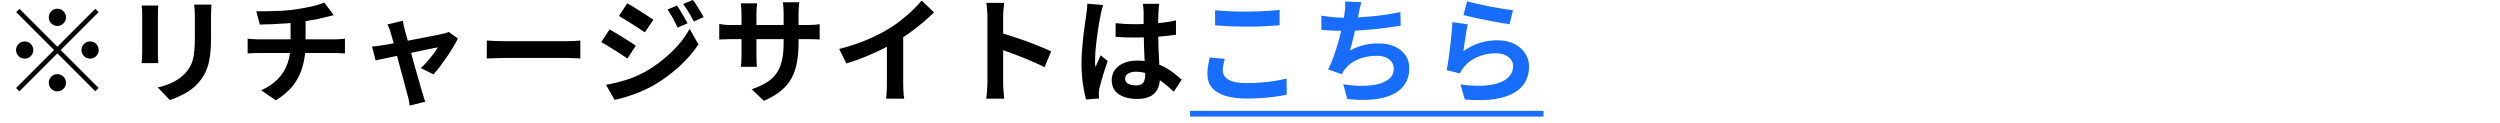
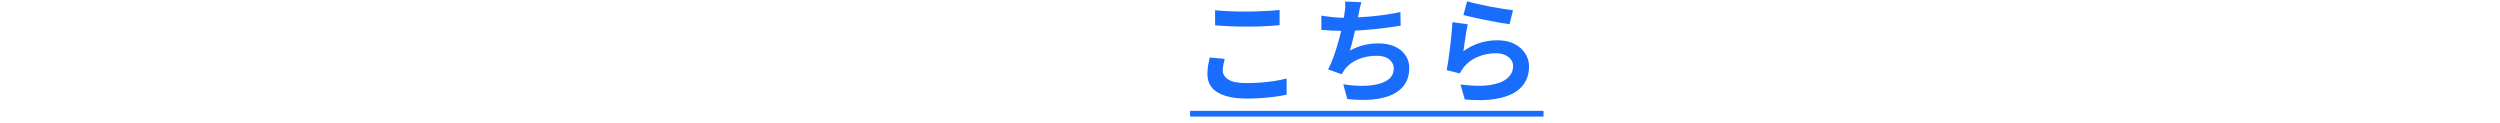
<svg xmlns="http://www.w3.org/2000/svg" width="305" height="15" viewBox="0 0 305 15" fill="none">
-   <path d="M7 3.164C6.711 3.164 6.463 3.061 6.258 2.856C6.053 2.65 5.95 2.403 5.95 2.114C5.95 1.824 6.053 1.577 6.258 1.372C6.463 1.166 6.711 1.064 7 1.064C7.289 1.064 7.537 1.166 7.742 1.372C7.947 1.577 8.05 1.824 8.05 2.114C8.05 2.403 7.947 2.65 7.742 2.856C7.537 3.061 7.289 3.164 7 3.164ZM7 5.698L11.62 1.078L12.026 1.484L7.406 6.104L12.026 10.724L11.62 11.13L7 6.51L2.366 11.144L1.96 10.738L6.594 6.104L1.974 1.484L2.38 1.078L7 5.698ZM4.06 6.104C4.06 6.393 3.957 6.64 3.752 6.846C3.547 7.051 3.299 7.154 3.01 7.154C2.721 7.154 2.473 7.051 2.268 6.846C2.063 6.64 1.96 6.393 1.96 6.104C1.96 5.814 2.063 5.567 2.268 5.362C2.473 5.156 2.721 5.054 3.01 5.054C3.299 5.054 3.547 5.156 3.752 5.362C3.957 5.567 4.06 5.814 4.06 6.104ZM9.94 6.104C9.94 5.814 10.043 5.567 10.248 5.362C10.453 5.156 10.701 5.054 10.99 5.054C11.279 5.054 11.527 5.156 11.732 5.362C11.937 5.567 12.04 5.814 12.04 6.104C12.04 6.393 11.937 6.64 11.732 6.846C11.527 7.051 11.279 7.154 10.99 7.154C10.701 7.154 10.453 7.051 10.248 6.846C10.043 6.64 9.94 6.393 9.94 6.104ZM7 9.044C7.289 9.044 7.537 9.146 7.742 9.352C7.947 9.557 8.05 9.804 8.05 10.094C8.05 10.383 7.947 10.63 7.742 10.836C7.537 11.041 7.289 11.144 7 11.144C6.711 11.144 6.463 11.041 6.258 10.836C6.053 10.63 5.95 10.383 5.95 10.094C5.95 9.804 6.053 9.557 6.258 9.352C6.463 9.146 6.711 9.044 7 9.044ZM25.802 0.56C25.793 0.756 25.779 0.97 25.76 1.204C25.751 1.428 25.746 1.68 25.746 1.96C25.746 2.202 25.746 2.496 25.746 2.842C25.746 3.187 25.746 3.532 25.746 3.878C25.746 4.214 25.746 4.498 25.746 4.732C25.746 5.478 25.709 6.132 25.634 6.692C25.569 7.252 25.466 7.742 25.326 8.162C25.186 8.582 25.013 8.955 24.808 9.282C24.612 9.599 24.383 9.902 24.122 10.192C23.814 10.528 23.459 10.831 23.058 11.102C22.657 11.363 22.251 11.582 21.84 11.76C21.439 11.947 21.065 12.096 20.72 12.208L19.25 10.668C19.95 10.509 20.58 10.29 21.14 10.01C21.709 9.72 22.204 9.352 22.624 8.904C22.867 8.633 23.063 8.362 23.212 8.092C23.361 7.821 23.473 7.522 23.548 7.196C23.632 6.86 23.688 6.482 23.716 6.062C23.753 5.642 23.772 5.161 23.772 4.62C23.772 4.377 23.772 4.088 23.772 3.752C23.772 3.416 23.772 3.084 23.772 2.758C23.772 2.431 23.772 2.165 23.772 1.96C23.772 1.68 23.763 1.428 23.744 1.204C23.735 0.97 23.716 0.756 23.688 0.56H25.802ZM19.306 0.672C19.297 0.84 19.287 1.008 19.278 1.176C19.269 1.334 19.264 1.526 19.264 1.75C19.264 1.852 19.264 2.02 19.264 2.254C19.264 2.487 19.264 2.762 19.264 3.08C19.264 3.388 19.264 3.714 19.264 4.06C19.264 4.396 19.264 4.722 19.264 5.04C19.264 5.357 19.264 5.646 19.264 5.908C19.264 6.16 19.264 6.351 19.264 6.482C19.264 6.659 19.269 6.864 19.278 7.098C19.287 7.331 19.297 7.532 19.306 7.7H17.276C17.285 7.569 17.299 7.382 17.318 7.14C17.337 6.897 17.346 6.673 17.346 6.468C17.346 6.337 17.346 6.146 17.346 5.894C17.346 5.642 17.346 5.357 17.346 5.04C17.346 4.713 17.346 4.382 17.346 4.046C17.346 3.7 17.346 3.374 17.346 3.066C17.346 2.758 17.346 2.487 17.346 2.254C17.346 2.02 17.346 1.852 17.346 1.75C17.346 1.619 17.341 1.451 17.332 1.246C17.323 1.031 17.309 0.84 17.29 0.672H19.306ZM31.262 1.372C31.617 1.372 32.069 1.372 32.62 1.372C33.171 1.362 33.749 1.344 34.356 1.316C34.963 1.278 35.523 1.222 36.036 1.148C36.391 1.101 36.736 1.045 37.072 0.98C37.417 0.914 37.744 0.849 38.052 0.784C38.369 0.709 38.654 0.63 38.906 0.546C39.167 0.462 39.387 0.382 39.564 0.308L40.712 1.848C40.469 1.904 40.259 1.955 40.082 2.002C39.905 2.048 39.755 2.086 39.634 2.114C39.345 2.188 39.032 2.263 38.696 2.338C38.36 2.403 38.015 2.464 37.66 2.52C37.305 2.576 36.946 2.632 36.582 2.688C36.05 2.762 35.485 2.818 34.888 2.856C34.291 2.893 33.712 2.926 33.152 2.954C32.592 2.972 32.107 2.986 31.696 2.996L31.262 1.372ZM31.864 11.018C32.685 10.645 33.357 10.192 33.88 9.66C34.412 9.118 34.804 8.498 35.056 7.798C35.317 7.088 35.448 6.295 35.448 5.418C35.448 5.418 35.448 5.315 35.448 5.11C35.448 4.895 35.448 4.578 35.448 4.158C35.448 3.728 35.448 3.187 35.448 2.534L37.282 2.324C37.282 2.566 37.282 2.828 37.282 3.108C37.282 3.378 37.282 3.649 37.282 3.92C37.282 4.19 37.282 4.438 37.282 4.662C37.282 4.876 37.282 5.054 37.282 5.194C37.282 5.324 37.282 5.39 37.282 5.39C37.282 6.323 37.165 7.21 36.932 8.05C36.708 8.89 36.33 9.664 35.798 10.374C35.266 11.074 34.547 11.694 33.642 12.236L31.864 11.018ZM30.212 4.718C30.408 4.736 30.618 4.755 30.842 4.774C31.066 4.792 31.285 4.802 31.5 4.802C31.631 4.802 31.878 4.802 32.242 4.802C32.606 4.802 33.045 4.802 33.558 4.802C34.081 4.802 34.641 4.802 35.238 4.802C35.835 4.802 36.433 4.802 37.03 4.802C37.627 4.802 38.187 4.802 38.71 4.802C39.233 4.802 39.681 4.802 40.054 4.802C40.427 4.802 40.679 4.802 40.81 4.802C40.913 4.802 41.043 4.797 41.202 4.788C41.361 4.778 41.519 4.769 41.678 4.76C41.846 4.741 41.981 4.727 42.084 4.718V6.524C41.897 6.505 41.692 6.491 41.468 6.482C41.253 6.472 41.048 6.468 40.852 6.468C40.721 6.468 40.469 6.468 40.096 6.468C39.732 6.468 39.284 6.468 38.752 6.468C38.229 6.468 37.665 6.468 37.058 6.468C36.461 6.468 35.859 6.468 35.252 6.468C34.655 6.468 34.095 6.468 33.572 6.468C33.049 6.468 32.606 6.468 32.242 6.468C31.878 6.468 31.64 6.468 31.528 6.468C31.313 6.468 31.085 6.472 30.842 6.482C30.599 6.491 30.389 6.505 30.212 6.524V4.718ZM49.143 2.534C49.171 2.692 49.204 2.865 49.241 3.052C49.288 3.229 49.33 3.411 49.367 3.598C49.451 3.868 49.549 4.218 49.661 4.648C49.783 5.077 49.913 5.548 50.053 6.062C50.193 6.575 50.333 7.098 50.473 7.63C50.623 8.152 50.767 8.656 50.907 9.142C51.047 9.618 51.169 10.043 51.271 10.416C51.374 10.78 51.453 11.06 51.509 11.256C51.547 11.331 51.584 11.443 51.621 11.592C51.659 11.741 51.701 11.89 51.747 12.04C51.803 12.189 51.85 12.31 51.887 12.404L49.983 12.88C49.955 12.684 49.923 12.479 49.885 12.264C49.848 12.049 49.797 11.844 49.731 11.648C49.675 11.443 49.596 11.149 49.493 10.766C49.391 10.374 49.274 9.93 49.143 9.436C49.013 8.941 48.873 8.428 48.723 7.896C48.583 7.364 48.448 6.846 48.317 6.342C48.187 5.828 48.061 5.366 47.939 4.956C47.827 4.536 47.734 4.209 47.659 3.976C47.613 3.789 47.552 3.612 47.477 3.444C47.412 3.276 47.342 3.122 47.267 2.982L49.143 2.534ZM55.863 4.69C55.723 4.998 55.532 5.348 55.289 5.74C55.056 6.132 54.799 6.533 54.519 6.944C54.239 7.354 53.959 7.746 53.679 8.12C53.399 8.484 53.133 8.801 52.881 9.072L51.341 8.302C51.584 8.087 51.841 7.826 52.111 7.518C52.382 7.21 52.634 6.902 52.867 6.594C53.11 6.276 53.287 6.006 53.399 5.782C53.297 5.8 53.101 5.838 52.811 5.894C52.531 5.95 52.191 6.02 51.789 6.104C51.388 6.188 50.949 6.281 50.473 6.384C50.007 6.477 49.535 6.575 49.059 6.678C48.583 6.78 48.131 6.878 47.701 6.972C47.272 7.056 46.894 7.135 46.567 7.21C46.241 7.275 45.993 7.326 45.825 7.364L45.391 5.684C45.615 5.665 45.83 5.642 46.035 5.614C46.241 5.586 46.455 5.553 46.679 5.516C46.791 5.497 46.987 5.464 47.267 5.418C47.557 5.371 47.897 5.31 48.289 5.236C48.691 5.161 49.12 5.082 49.577 4.998C50.035 4.904 50.497 4.816 50.963 4.732C51.43 4.638 51.869 4.554 52.279 4.48C52.69 4.396 53.049 4.326 53.357 4.27C53.665 4.204 53.889 4.153 54.029 4.116C54.151 4.097 54.277 4.069 54.407 4.032C54.538 3.985 54.65 3.938 54.743 3.892L55.863 4.69ZM59.391 4.942C59.559 4.951 59.774 4.965 60.035 4.984C60.297 4.993 60.567 5.002 60.847 5.012C61.137 5.021 61.403 5.026 61.645 5.026C61.879 5.026 62.168 5.026 62.513 5.026C62.859 5.026 63.232 5.026 63.633 5.026C64.044 5.026 64.464 5.026 64.893 5.026C65.332 5.026 65.766 5.026 66.195 5.026C66.625 5.026 67.031 5.026 67.413 5.026C67.796 5.026 68.137 5.026 68.435 5.026C68.743 5.026 68.986 5.026 69.163 5.026C69.49 5.026 69.798 5.016 70.087 4.998C70.377 4.97 70.615 4.951 70.801 4.942V7.14C70.643 7.13 70.405 7.116 70.087 7.098C69.77 7.079 69.462 7.07 69.163 7.07C68.986 7.07 68.743 7.07 68.435 7.07C68.127 7.07 67.782 7.07 67.399 7.07C67.017 7.07 66.611 7.07 66.181 7.07C65.761 7.07 65.332 7.07 64.893 7.07C64.455 7.07 64.03 7.07 63.619 7.07C63.218 7.07 62.845 7.07 62.499 7.07C62.163 7.07 61.879 7.07 61.645 7.07C61.244 7.07 60.833 7.079 60.413 7.098C59.993 7.107 59.653 7.121 59.391 7.14V4.942ZM82.61 0.672C82.74 0.868 82.88 1.096 83.03 1.358C83.189 1.61 83.343 1.866 83.492 2.128C83.641 2.38 83.772 2.618 83.884 2.842L82.666 3.36C82.526 3.061 82.395 2.795 82.274 2.562C82.153 2.319 82.022 2.086 81.882 1.862C81.751 1.628 81.602 1.395 81.434 1.162L82.61 0.672ZM84.528 -0C84.677 0.177 84.831 0.392 84.99 0.644C85.148 0.896 85.302 1.148 85.452 1.4C85.601 1.652 85.732 1.88 85.844 2.086L84.654 2.618C84.504 2.328 84.36 2.067 84.22 1.834C84.089 1.6 83.954 1.376 83.814 1.162C83.674 0.947 83.515 0.723 83.338 0.49L84.528 -0ZM76.52 0.406C76.753 0.527 77.014 0.676 77.304 0.854C77.593 1.031 77.887 1.218 78.186 1.414C78.484 1.6 78.769 1.782 79.04 1.96C79.311 2.128 79.534 2.277 79.712 2.408L78.676 3.948C78.48 3.817 78.246 3.663 77.976 3.486C77.715 3.308 77.434 3.126 77.136 2.94C76.847 2.753 76.557 2.576 76.268 2.408C75.988 2.23 75.736 2.076 75.512 1.946L76.52 0.406ZM73.93 10.346C74.453 10.252 74.984 10.136 75.526 9.996C76.067 9.856 76.604 9.688 77.136 9.492C77.668 9.286 78.186 9.044 78.69 8.764C79.483 8.316 80.221 7.812 80.902 7.252C81.593 6.692 82.213 6.099 82.764 5.474C83.314 4.839 83.772 4.186 84.136 3.514L85.214 5.418C84.57 6.388 83.767 7.308 82.806 8.176C81.854 9.034 80.804 9.795 79.656 10.458C79.18 10.719 78.657 10.971 78.088 11.214C77.519 11.447 76.959 11.648 76.408 11.816C75.867 11.984 75.391 12.105 74.98 12.18L73.93 10.346ZM74.364 3.598C74.597 3.719 74.863 3.868 75.162 4.046C75.46 4.223 75.759 4.405 76.058 4.592C76.356 4.769 76.636 4.946 76.898 5.124C77.168 5.292 77.392 5.441 77.57 5.572L76.548 7.14C76.343 7 76.105 6.841 75.834 6.664C75.573 6.486 75.293 6.304 74.994 6.118C74.704 5.931 74.415 5.754 74.126 5.586C73.846 5.408 73.589 5.259 73.356 5.138L74.364 3.598ZM97.422 5.236C97.422 6.104 97.356 6.892 97.226 7.602C97.105 8.302 96.89 8.941 96.582 9.52C96.274 10.089 95.844 10.602 95.294 11.06C94.743 11.517 94.048 11.932 93.208 12.306L91.71 10.892C92.382 10.659 92.96 10.397 93.446 10.108C93.941 9.818 94.347 9.464 94.664 9.044C94.981 8.614 95.215 8.101 95.364 7.504C95.522 6.897 95.602 6.164 95.602 5.306V1.582C95.602 1.292 95.593 1.04 95.574 0.826C95.555 0.602 95.537 0.42 95.518 0.28H97.52C97.501 0.42 97.478 0.602 97.45 0.826C97.431 1.04 97.422 1.292 97.422 1.582V5.236ZM92.368 0.406C92.349 0.536 92.331 0.714 92.312 0.938C92.293 1.152 92.284 1.395 92.284 1.666V6.678C92.284 6.883 92.288 7.084 92.298 7.28C92.307 7.466 92.312 7.634 92.312 7.784C92.321 7.924 92.331 8.045 92.34 8.148H90.38C90.398 8.045 90.412 7.924 90.422 7.784C90.431 7.634 90.441 7.466 90.45 7.28C90.459 7.084 90.464 6.883 90.464 6.678V1.666C90.464 1.46 90.454 1.25 90.436 1.036C90.427 0.821 90.408 0.611 90.38 0.406H92.368ZM87.748 2.926C87.841 2.935 87.963 2.954 88.112 2.982C88.261 3 88.434 3.019 88.63 3.038C88.826 3.047 89.04 3.052 89.274 3.052H98.458C98.831 3.052 99.135 3.042 99.368 3.024C99.601 3.005 99.811 2.982 99.998 2.954V4.816C99.849 4.797 99.648 4.788 99.396 4.788C99.144 4.778 98.831 4.774 98.458 4.774H89.274C89.04 4.774 88.826 4.778 88.63 4.788C88.443 4.788 88.275 4.792 88.126 4.802C87.986 4.811 87.86 4.82 87.748 4.83V2.926ZM102.378 5.978C103.638 5.651 104.777 5.273 105.794 4.844C106.821 4.405 107.721 3.948 108.496 3.472C108.981 3.173 109.467 2.832 109.952 2.45C110.447 2.058 110.909 1.656 111.338 1.246C111.777 0.835 112.145 0.443 112.444 0.07L113.956 1.512C113.527 1.932 113.055 2.356 112.542 2.786C112.038 3.215 111.511 3.626 110.96 4.018C110.409 4.41 109.863 4.769 109.322 5.096C108.79 5.404 108.193 5.721 107.53 6.048C106.877 6.374 106.186 6.682 105.458 6.972C104.73 7.261 103.997 7.518 103.26 7.742L102.378 5.978ZM108.202 4.368L110.19 3.906V10.206C110.19 10.411 110.195 10.635 110.204 10.878C110.213 11.12 110.227 11.345 110.246 11.55C110.265 11.764 110.288 11.928 110.316 12.04H108.104C108.123 11.928 108.137 11.764 108.146 11.55C108.165 11.345 108.179 11.12 108.188 10.878C108.197 10.635 108.202 10.411 108.202 10.206V4.368ZM120.466 10.08C120.466 9.902 120.466 9.613 120.466 9.212C120.466 8.801 120.466 8.33 120.466 7.798C120.466 7.256 120.466 6.692 120.466 6.104C120.466 5.516 120.466 4.951 120.466 4.41C120.466 3.859 120.466 3.374 120.466 2.954C120.466 2.534 120.466 2.226 120.466 2.03C120.466 1.787 120.452 1.507 120.424 1.19C120.405 0.872 120.373 0.592 120.326 0.35H122.51C122.482 0.592 122.454 0.863 122.426 1.162C122.398 1.451 122.384 1.74 122.384 2.03C122.384 2.291 122.384 2.646 122.384 3.094C122.384 3.542 122.384 4.041 122.384 4.592C122.384 5.133 122.384 5.688 122.384 6.258C122.384 6.818 122.384 7.359 122.384 7.882C122.384 8.404 122.384 8.862 122.384 9.254C122.384 9.636 122.384 9.912 122.384 10.08C122.384 10.21 122.389 10.397 122.398 10.64C122.407 10.873 122.426 11.116 122.454 11.368C122.482 11.62 122.501 11.844 122.51 12.04H120.326C120.363 11.76 120.396 11.433 120.424 11.06C120.452 10.687 120.466 10.36 120.466 10.08ZM121.964 3.976C122.431 4.097 122.953 4.256 123.532 4.452C124.111 4.638 124.694 4.839 125.282 5.054C125.87 5.268 126.421 5.483 126.934 5.698C127.457 5.903 127.891 6.094 128.236 6.272L127.438 8.204C127.046 7.998 126.612 7.793 126.136 7.588C125.66 7.373 125.175 7.168 124.68 6.972C124.195 6.776 123.714 6.594 123.238 6.426C122.771 6.258 122.347 6.108 121.964 5.978V3.976ZM136.104 2.828C136.505 2.865 136.907 2.898 137.308 2.926C137.719 2.944 138.134 2.954 138.554 2.954C139.413 2.954 140.267 2.916 141.116 2.842C141.965 2.767 142.749 2.65 143.468 2.492V4.242C142.74 4.344 141.951 4.428 141.102 4.494C140.253 4.55 139.403 4.578 138.554 4.578C138.143 4.578 137.733 4.573 137.322 4.564C136.921 4.545 136.515 4.522 136.104 4.494V2.828ZM141.424 0.462C141.405 0.592 141.387 0.737 141.368 0.896C141.359 1.054 141.349 1.213 141.34 1.372C141.331 1.521 141.321 1.722 141.312 1.974C141.303 2.226 141.298 2.51 141.298 2.828C141.298 3.136 141.298 3.462 141.298 3.808C141.298 4.442 141.307 5.04 141.326 5.6C141.345 6.15 141.368 6.664 141.396 7.14C141.424 7.606 141.447 8.036 141.466 8.428C141.494 8.82 141.508 9.184 141.508 9.52C141.508 9.884 141.457 10.22 141.354 10.528C141.261 10.836 141.107 11.107 140.892 11.34C140.677 11.573 140.393 11.751 140.038 11.872C139.693 12.002 139.268 12.068 138.764 12.068C137.793 12.068 137.028 11.872 136.468 11.48C135.908 11.088 135.628 10.523 135.628 9.786C135.628 9.31 135.754 8.894 136.006 8.54C136.258 8.176 136.617 7.896 137.084 7.7C137.551 7.494 138.101 7.392 138.736 7.392C139.399 7.392 140.001 7.462 140.542 7.602C141.083 7.742 141.578 7.928 142.026 8.162C142.474 8.395 142.871 8.652 143.216 8.932C143.571 9.202 143.888 9.464 144.168 9.716L143.202 11.186C142.67 10.682 142.152 10.248 141.648 9.884C141.144 9.52 140.64 9.24 140.136 9.044C139.641 8.848 139.128 8.75 138.596 8.75C138.204 8.75 137.882 8.824 137.63 8.974C137.387 9.123 137.266 9.333 137.266 9.604C137.266 9.884 137.392 10.089 137.644 10.22C137.896 10.351 138.204 10.416 138.568 10.416C138.857 10.416 139.086 10.369 139.254 10.276C139.422 10.173 139.539 10.028 139.604 9.842C139.679 9.646 139.716 9.412 139.716 9.142C139.716 8.899 139.707 8.582 139.688 8.19C139.669 7.798 139.646 7.359 139.618 6.874C139.599 6.388 139.581 5.884 139.562 5.362C139.543 4.83 139.534 4.312 139.534 3.808C139.534 3.276 139.529 2.795 139.52 2.366C139.52 1.927 139.52 1.6 139.52 1.386C139.52 1.283 139.511 1.138 139.492 0.952C139.473 0.765 139.45 0.602 139.422 0.462H141.424ZM134.592 0.616C134.564 0.709 134.522 0.84 134.466 1.008C134.419 1.176 134.377 1.339 134.34 1.498C134.312 1.656 134.289 1.778 134.27 1.862C134.223 2.058 134.172 2.324 134.116 2.66C134.06 2.986 133.999 3.36 133.934 3.78C133.878 4.19 133.822 4.615 133.766 5.054C133.71 5.483 133.668 5.894 133.64 6.286C133.612 6.668 133.598 7 133.598 7.28C133.598 7.42 133.598 7.574 133.598 7.742C133.607 7.9 133.626 8.05 133.654 8.19C133.719 8.022 133.785 7.858 133.85 7.7C133.925 7.541 133.999 7.382 134.074 7.224C134.149 7.065 134.219 6.906 134.284 6.748L135.138 7.448C135.007 7.83 134.872 8.232 134.732 8.652C134.601 9.072 134.48 9.468 134.368 9.842C134.265 10.215 134.186 10.528 134.13 10.78C134.111 10.873 134.093 10.985 134.074 11.116C134.065 11.246 134.06 11.354 134.06 11.438C134.06 11.512 134.06 11.601 134.06 11.704C134.069 11.816 134.079 11.918 134.088 12.012L132.506 12.138C132.357 11.643 132.226 11.013 132.114 10.248C132.002 9.473 131.946 8.61 131.946 7.658C131.946 7.135 131.969 6.589 132.016 6.02C132.063 5.441 132.114 4.886 132.17 4.354C132.235 3.822 132.301 3.336 132.366 2.898C132.431 2.45 132.483 2.09 132.52 1.82C132.548 1.624 132.576 1.404 132.604 1.162C132.632 0.91 132.651 0.672 132.66 0.448L134.592 0.616Z" fill="black" />
  <path d="M148.242 1.246C148.755 1.302 149.334 1.344 149.978 1.372C150.622 1.4 151.313 1.414 152.05 1.414C152.507 1.414 152.979 1.404 153.464 1.386C153.959 1.367 154.435 1.344 154.892 1.316C155.349 1.288 155.755 1.255 156.11 1.218V3.08C155.783 3.108 155.387 3.136 154.92 3.164C154.463 3.192 153.982 3.215 153.478 3.234C152.983 3.243 152.512 3.248 152.064 3.248C151.336 3.248 150.659 3.234 150.034 3.206C149.409 3.178 148.811 3.14 148.242 3.094V1.246ZM149.418 7.182C149.353 7.424 149.297 7.662 149.25 7.896C149.203 8.129 149.18 8.362 149.18 8.596C149.18 9.044 149.404 9.412 149.852 9.702C150.309 9.991 151.042 10.136 152.05 10.136C152.685 10.136 153.296 10.113 153.884 10.066C154.472 10.019 155.027 9.954 155.55 9.87C156.082 9.786 156.553 9.688 156.964 9.576L156.978 11.55C156.567 11.643 156.11 11.723 155.606 11.788C155.102 11.863 154.556 11.918 153.968 11.956C153.389 12.002 152.773 12.026 152.12 12.026C151.056 12.026 150.165 11.909 149.446 11.676C148.727 11.443 148.191 11.107 147.836 10.668C147.481 10.22 147.304 9.674 147.304 9.03C147.304 8.619 147.337 8.246 147.402 7.91C147.467 7.574 147.528 7.275 147.584 7.014L149.418 7.182ZM166.092 0.266C166.017 0.508 165.952 0.751 165.896 0.994C165.849 1.227 165.803 1.46 165.756 1.694C165.709 1.918 165.653 2.174 165.588 2.464C165.532 2.753 165.467 3.061 165.392 3.388C165.327 3.705 165.252 4.027 165.168 4.354C165.093 4.68 165.014 5.002 164.93 5.32C164.846 5.628 164.767 5.912 164.692 6.174C165.261 5.856 165.826 5.632 166.386 5.502C166.946 5.362 167.539 5.292 168.164 5.292C168.92 5.292 169.578 5.418 170.138 5.67C170.707 5.922 171.146 6.272 171.454 6.72C171.771 7.168 171.93 7.69 171.93 8.288C171.93 9.072 171.748 9.734 171.384 10.276C171.029 10.817 170.516 11.242 169.844 11.55C169.181 11.858 168.383 12.054 167.45 12.138C166.526 12.222 165.499 12.203 164.37 12.082L163.88 10.276C164.645 10.406 165.392 10.472 166.12 10.472C166.857 10.472 167.52 10.402 168.108 10.262C168.696 10.122 169.163 9.898 169.508 9.59C169.863 9.272 170.04 8.857 170.04 8.344C170.04 7.924 169.863 7.564 169.508 7.266C169.153 6.958 168.635 6.804 167.954 6.804C167.142 6.804 166.395 6.944 165.714 7.224C165.042 7.504 164.496 7.91 164.076 8.442C164.011 8.544 163.945 8.642 163.88 8.736C163.824 8.829 163.759 8.936 163.684 9.058L162.032 8.47C162.293 7.966 162.536 7.392 162.76 6.748C162.984 6.104 163.185 5.455 163.362 4.802C163.539 4.148 163.684 3.542 163.796 2.982C163.908 2.412 163.987 1.95 164.034 1.596C164.081 1.297 164.109 1.045 164.118 0.84C164.127 0.625 164.123 0.406 164.104 0.182L166.092 0.266ZM161.206 1.904C161.654 1.978 162.139 2.044 162.662 2.1C163.185 2.146 163.665 2.17 164.104 2.17C164.552 2.17 165.042 2.156 165.574 2.128C166.115 2.1 166.685 2.058 167.282 2.002C167.879 1.946 168.477 1.876 169.074 1.792C169.681 1.698 170.273 1.591 170.852 1.47L170.88 3.136C170.432 3.21 169.923 3.285 169.354 3.36C168.794 3.434 168.206 3.504 167.59 3.57C166.974 3.626 166.367 3.672 165.77 3.71C165.173 3.747 164.622 3.766 164.118 3.766C163.577 3.766 163.059 3.756 162.564 3.738C162.079 3.71 161.626 3.677 161.206 3.64V1.904ZM178.986 0.154C179.322 0.256 179.742 0.364 180.246 0.476C180.75 0.588 181.277 0.7 181.828 0.812C182.379 0.914 182.897 1.003 183.382 1.078C183.877 1.152 184.278 1.208 184.586 1.246L184.166 2.954C183.886 2.916 183.545 2.865 183.144 2.8C182.752 2.725 182.332 2.646 181.884 2.562C181.445 2.478 181.011 2.394 180.582 2.31C180.153 2.216 179.761 2.128 179.406 2.044C179.051 1.96 178.762 1.89 178.538 1.834L178.986 0.154ZM179.07 2.968C179.023 3.154 178.972 3.397 178.916 3.696C178.869 3.985 178.823 4.288 178.776 4.606C178.729 4.923 178.683 5.226 178.636 5.516C178.599 5.805 178.566 6.048 178.538 6.244C179.173 5.786 179.835 5.45 180.526 5.236C181.226 5.021 181.94 4.914 182.668 4.914C183.489 4.914 184.189 5.063 184.768 5.362C185.347 5.66 185.785 6.052 186.084 6.538C186.392 7.023 186.546 7.55 186.546 8.12C186.546 8.754 186.411 9.342 186.14 9.884C185.869 10.425 185.426 10.887 184.81 11.27C184.194 11.652 183.387 11.923 182.388 12.082C181.389 12.241 180.162 12.259 178.706 12.138L178.174 10.304C179.574 10.491 180.75 10.518 181.702 10.388C182.654 10.248 183.373 9.977 183.858 9.576C184.353 9.165 184.6 8.666 184.6 8.078C184.6 7.77 184.511 7.499 184.334 7.266C184.157 7.023 183.909 6.836 183.592 6.706C183.275 6.566 182.915 6.496 182.514 6.496C181.73 6.496 180.993 6.64 180.302 6.93C179.621 7.21 179.061 7.616 178.622 8.148C178.501 8.297 178.398 8.437 178.314 8.568C178.239 8.689 178.169 8.82 178.104 8.96L176.494 8.554C176.55 8.283 176.606 7.966 176.662 7.602C176.718 7.228 176.774 6.832 176.83 6.412C176.886 5.982 176.937 5.553 176.984 5.124C177.031 4.694 177.073 4.27 177.11 3.85C177.147 3.43 177.175 3.047 177.194 2.702L179.07 2.968Z" fill="#196DFC" />
  <path d="M145.19 13.524H188.31V14.224H145.19V13.524Z" fill="#196DFC" />
</svg>